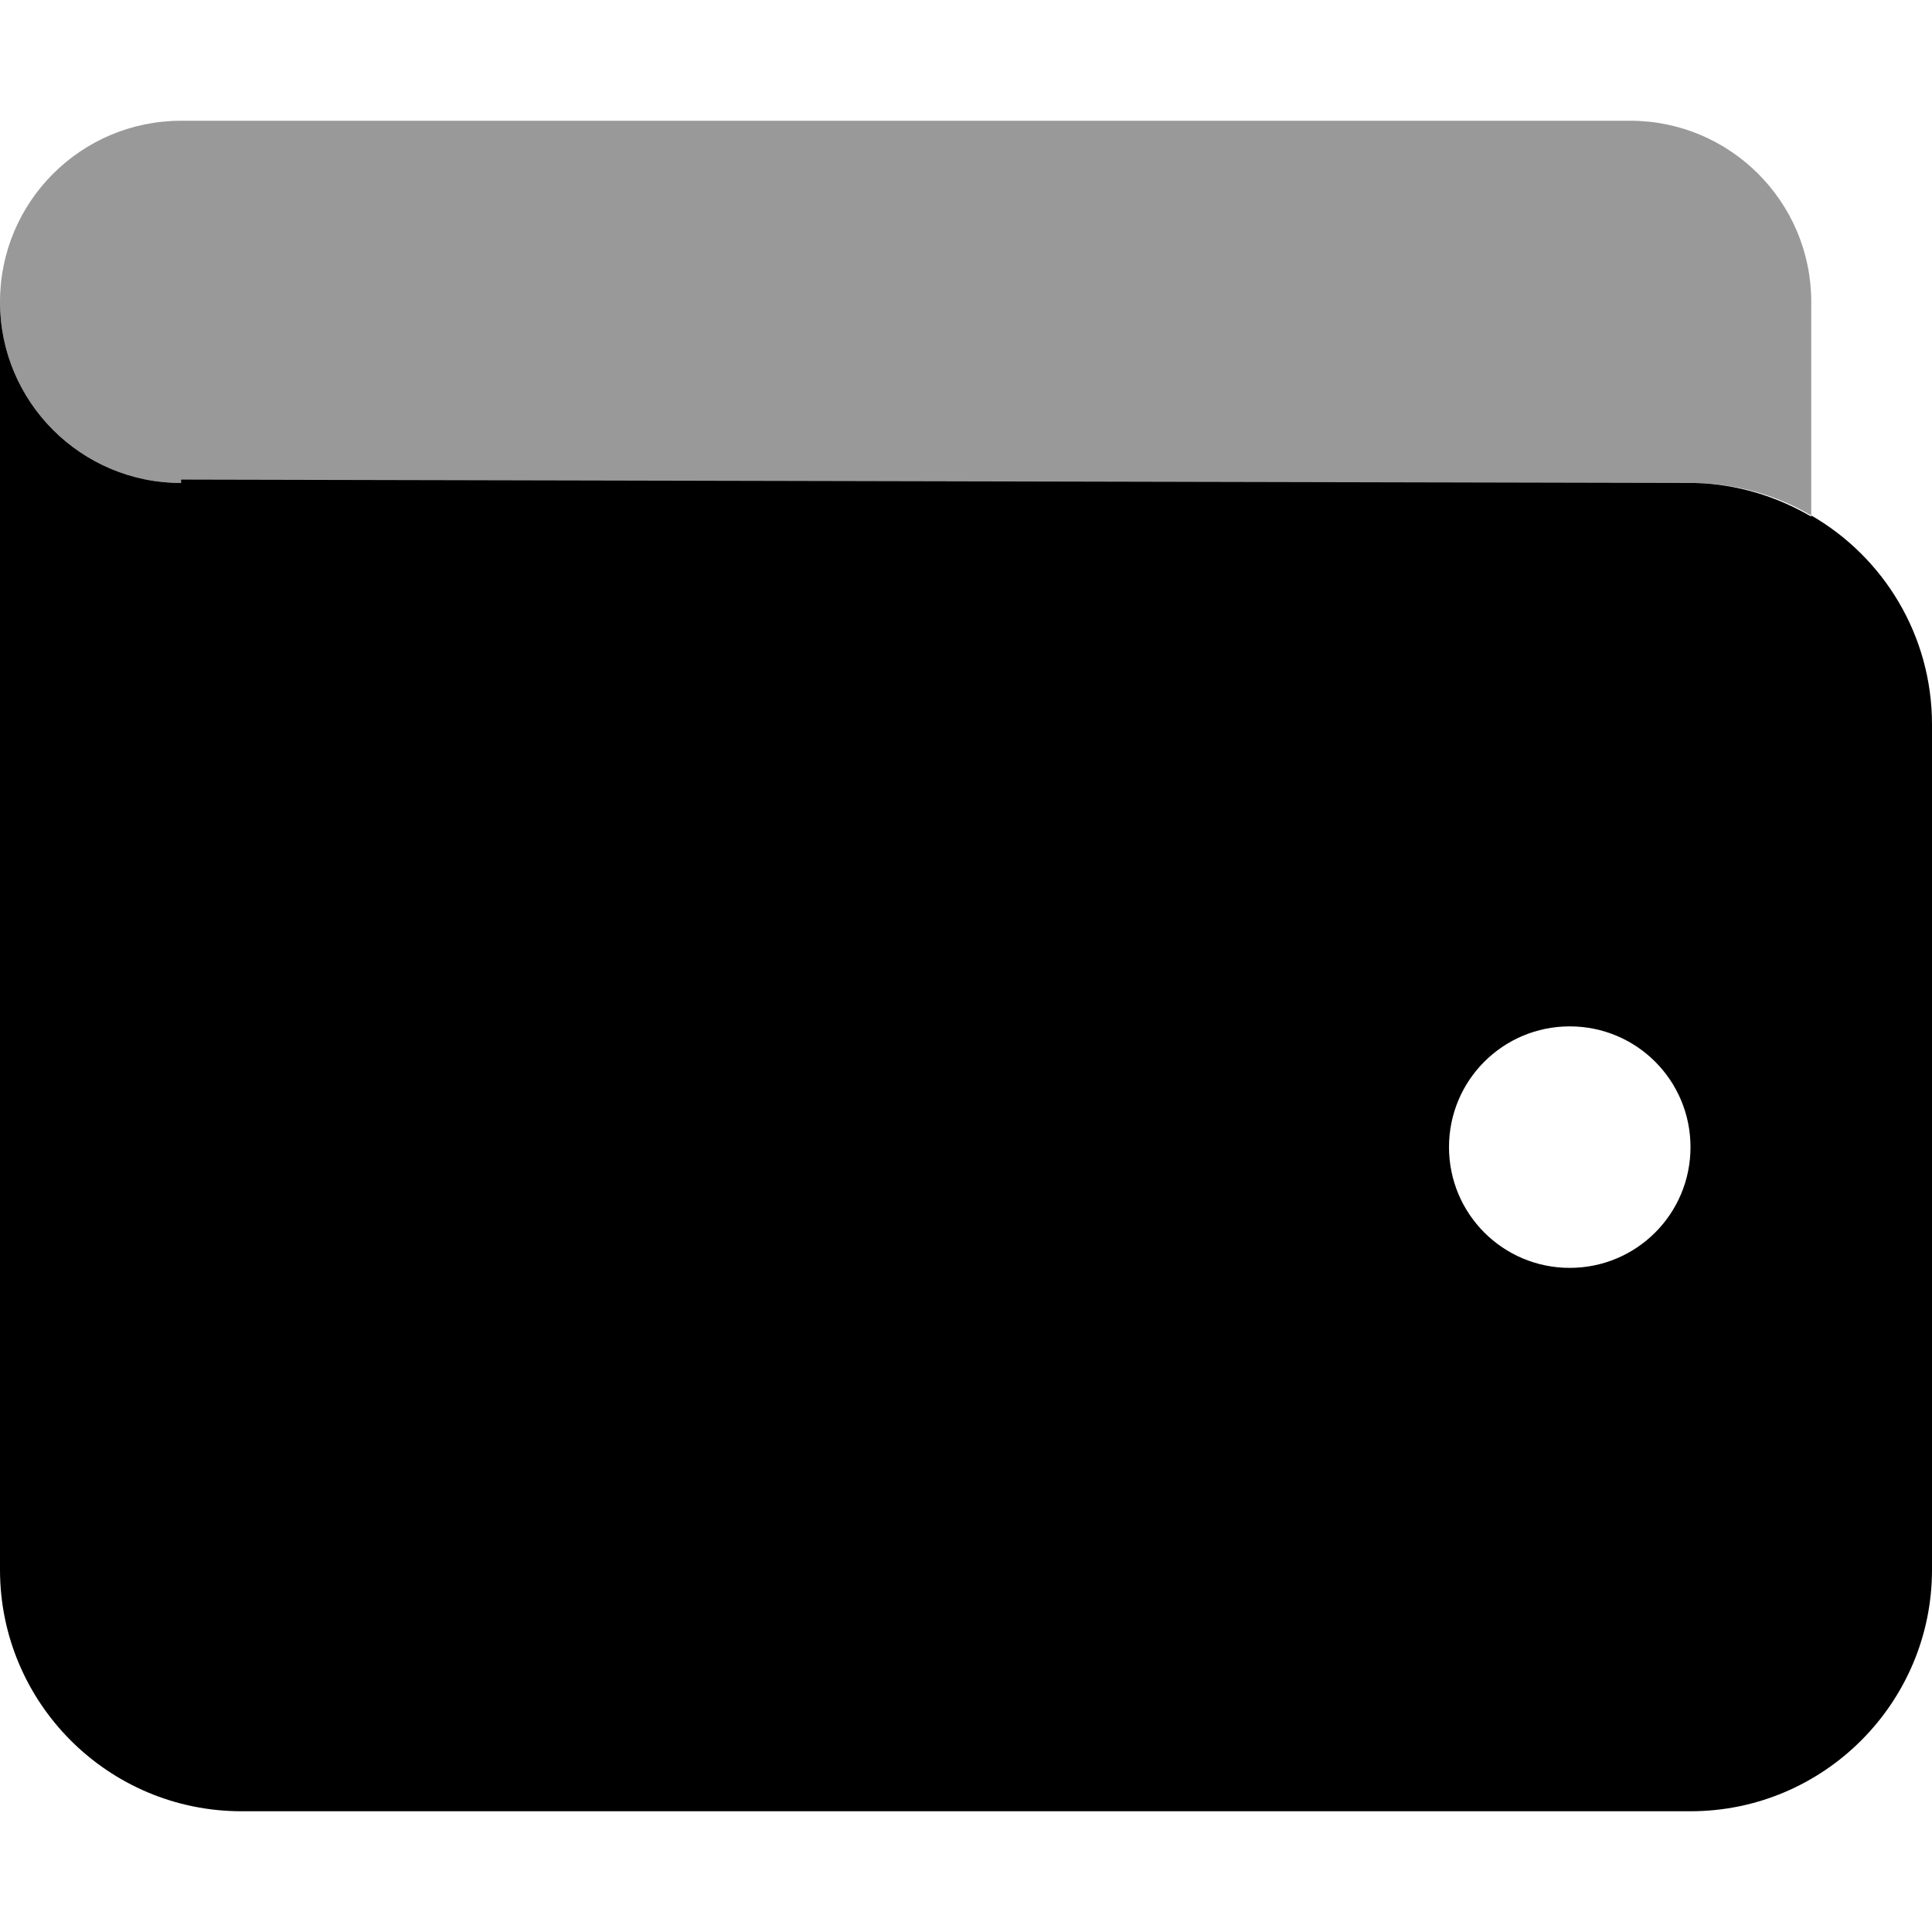
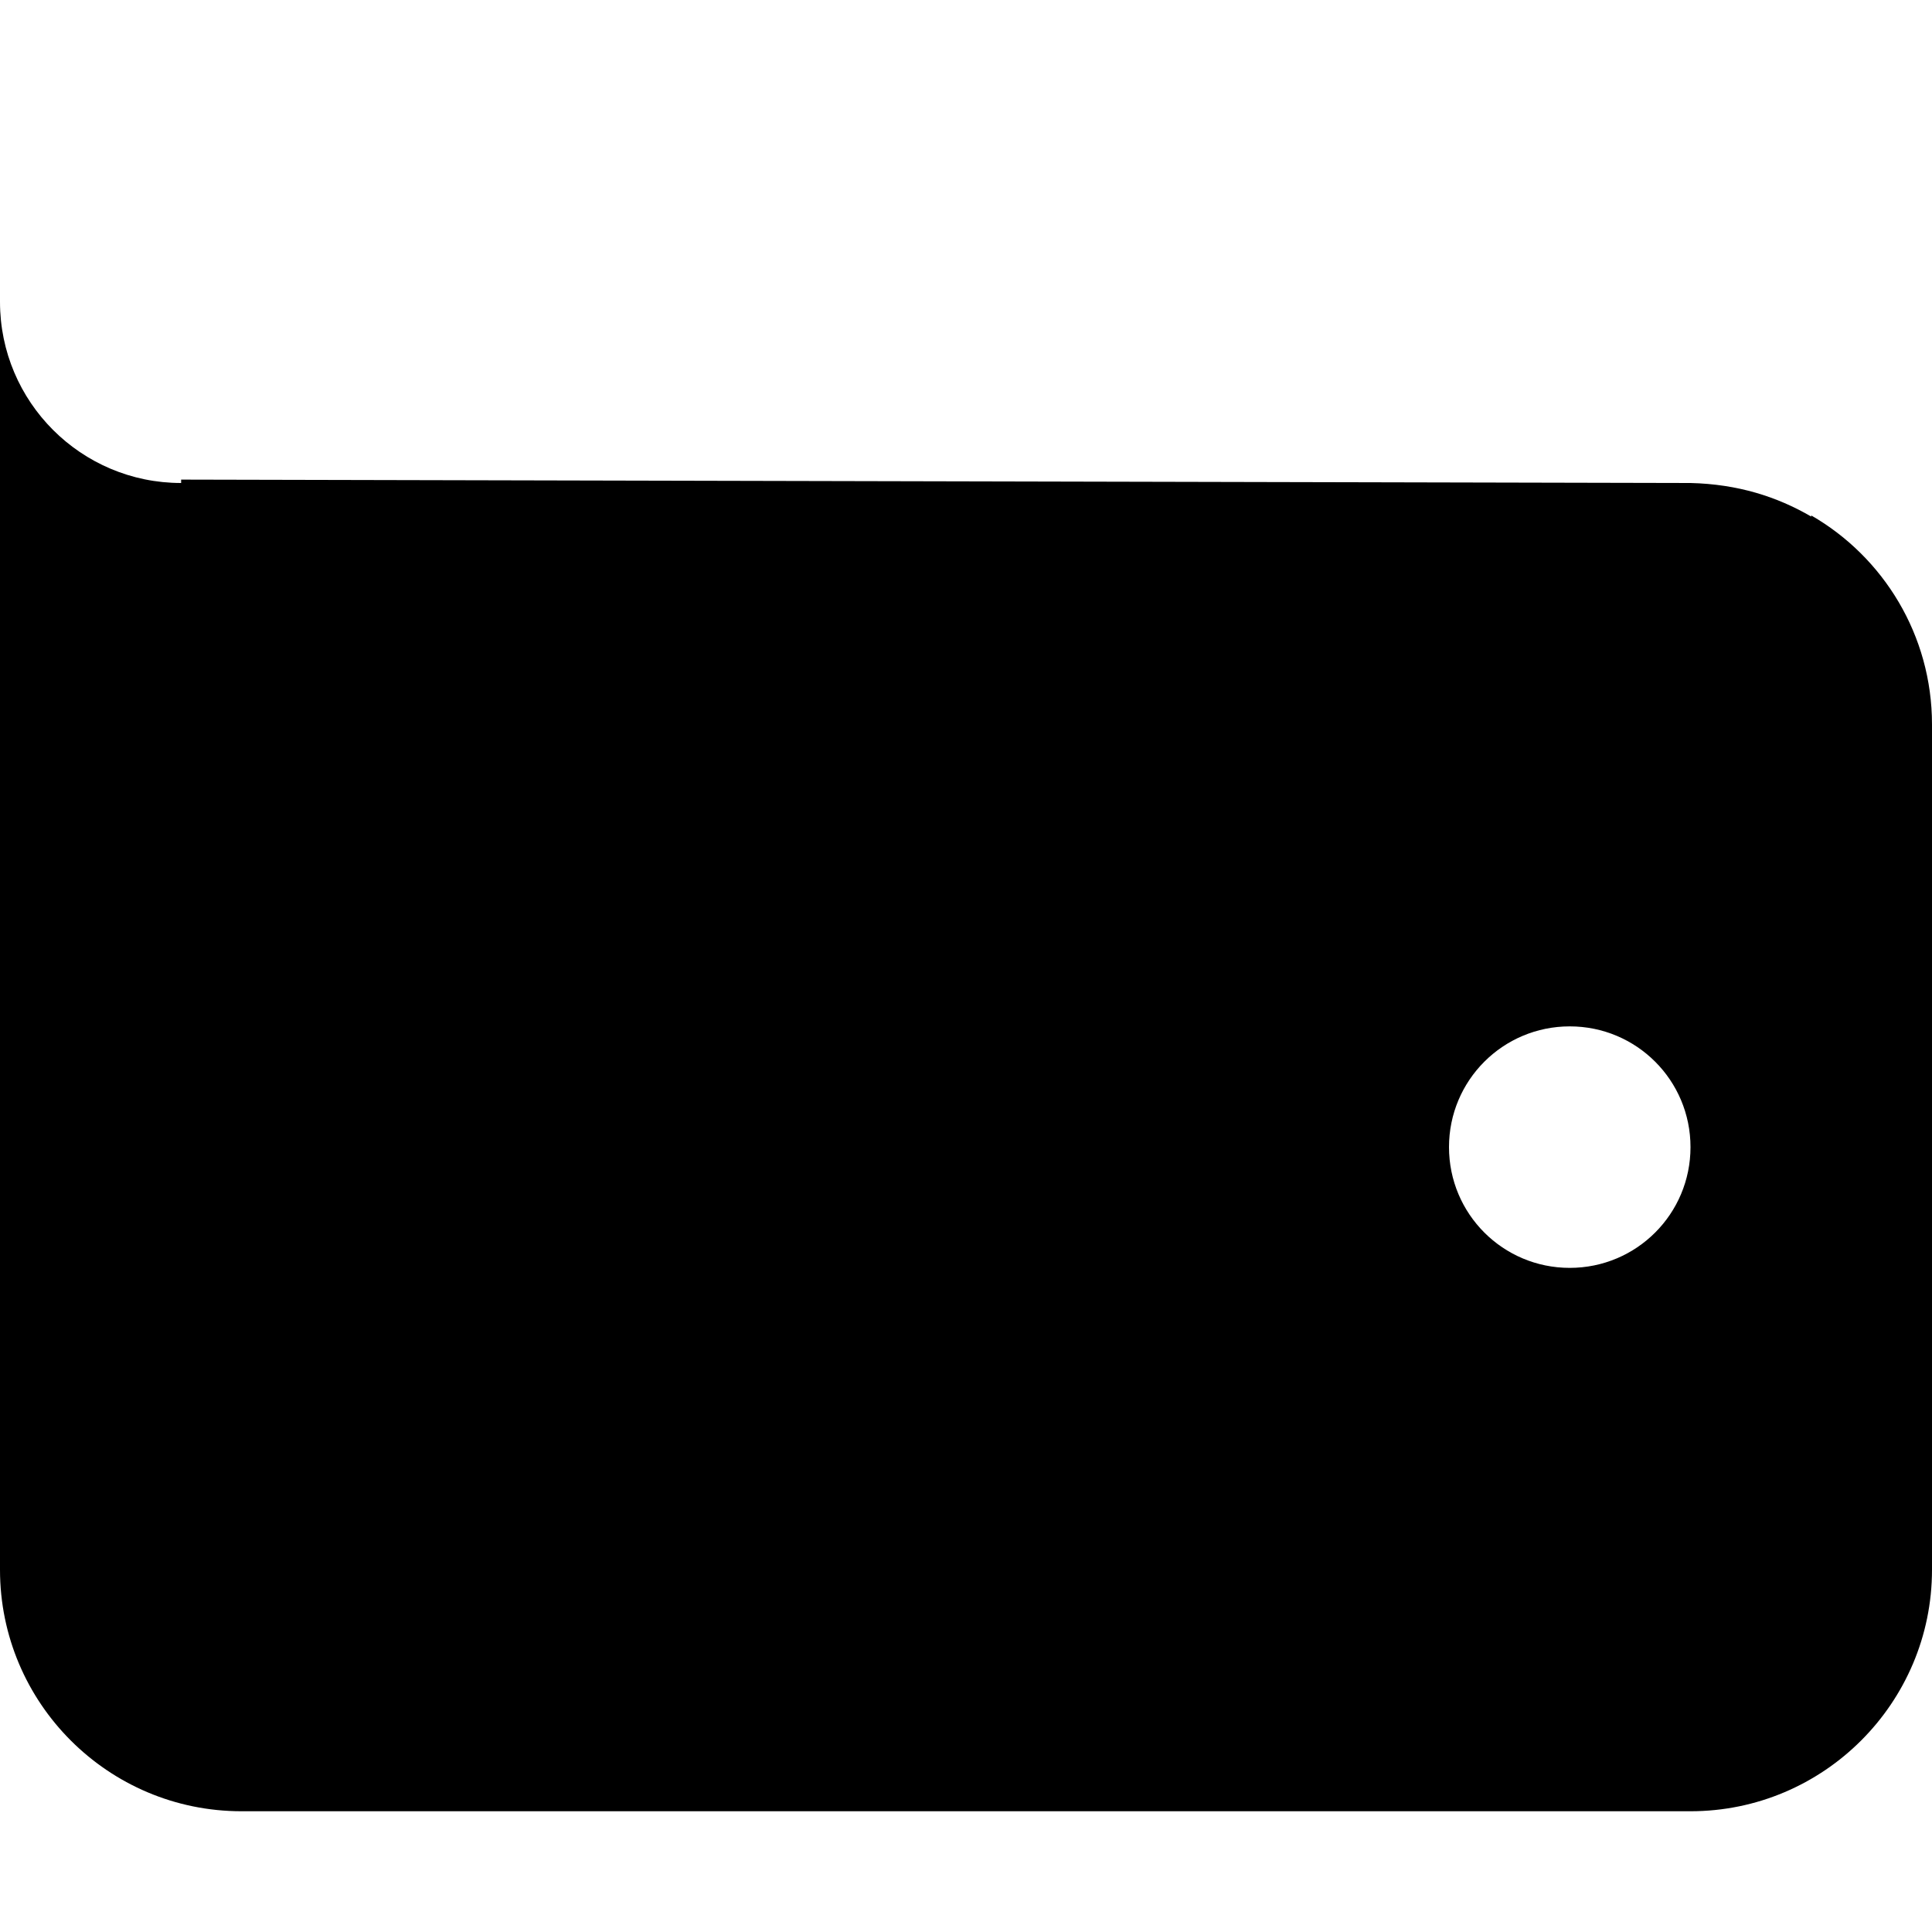
<svg xmlns="http://www.w3.org/2000/svg" viewBox="0 0 512 512">
  <defs>
    <style>.fa-secondary{opacity:.4}</style>
  </defs>
-   <path class="fa-primary" d="M48 127.1L448 128C448.4 128 448.9 128 449.3 128C460.5 128.3 470.9 131.6 480 136.9V136.6C499.1 147.6 512 168.3 512 192V416C512 451.3 483.3 480 448 480H64C28.65 480 0 451.3 0 416V80C0 106.5 21.49 128 48 128L48 127.1zM416 336C433.7 336 448 321.7 448 304C448 286.3 433.7 272 416 272C398.3 272 384 286.3 384 304C384 321.7 398.3 336 416 336z" />
-   <path class="fa-secondary" d="M0 80C0 53.49 21.49 32 48 32H432C458.5 32 480 53.49 480 80V136.6C470.6 131.1 459.7 128 448 128L48 128C21.49 128 0 106.5 0 80V80z" />
+   <path class="fa-primary" d="M48 127.1L448 128C460.5 128.3 470.9 131.6 480 136.9V136.6C499.1 147.6 512 168.3 512 192V416C512 451.3 483.3 480 448 480H64C28.65 480 0 451.3 0 416V80C0 106.5 21.49 128 48 128L48 127.1zM416 336C433.7 336 448 321.7 448 304C448 286.3 433.7 272 416 272C398.3 272 384 286.3 384 304C384 321.7 398.3 336 416 336z" />
</svg>